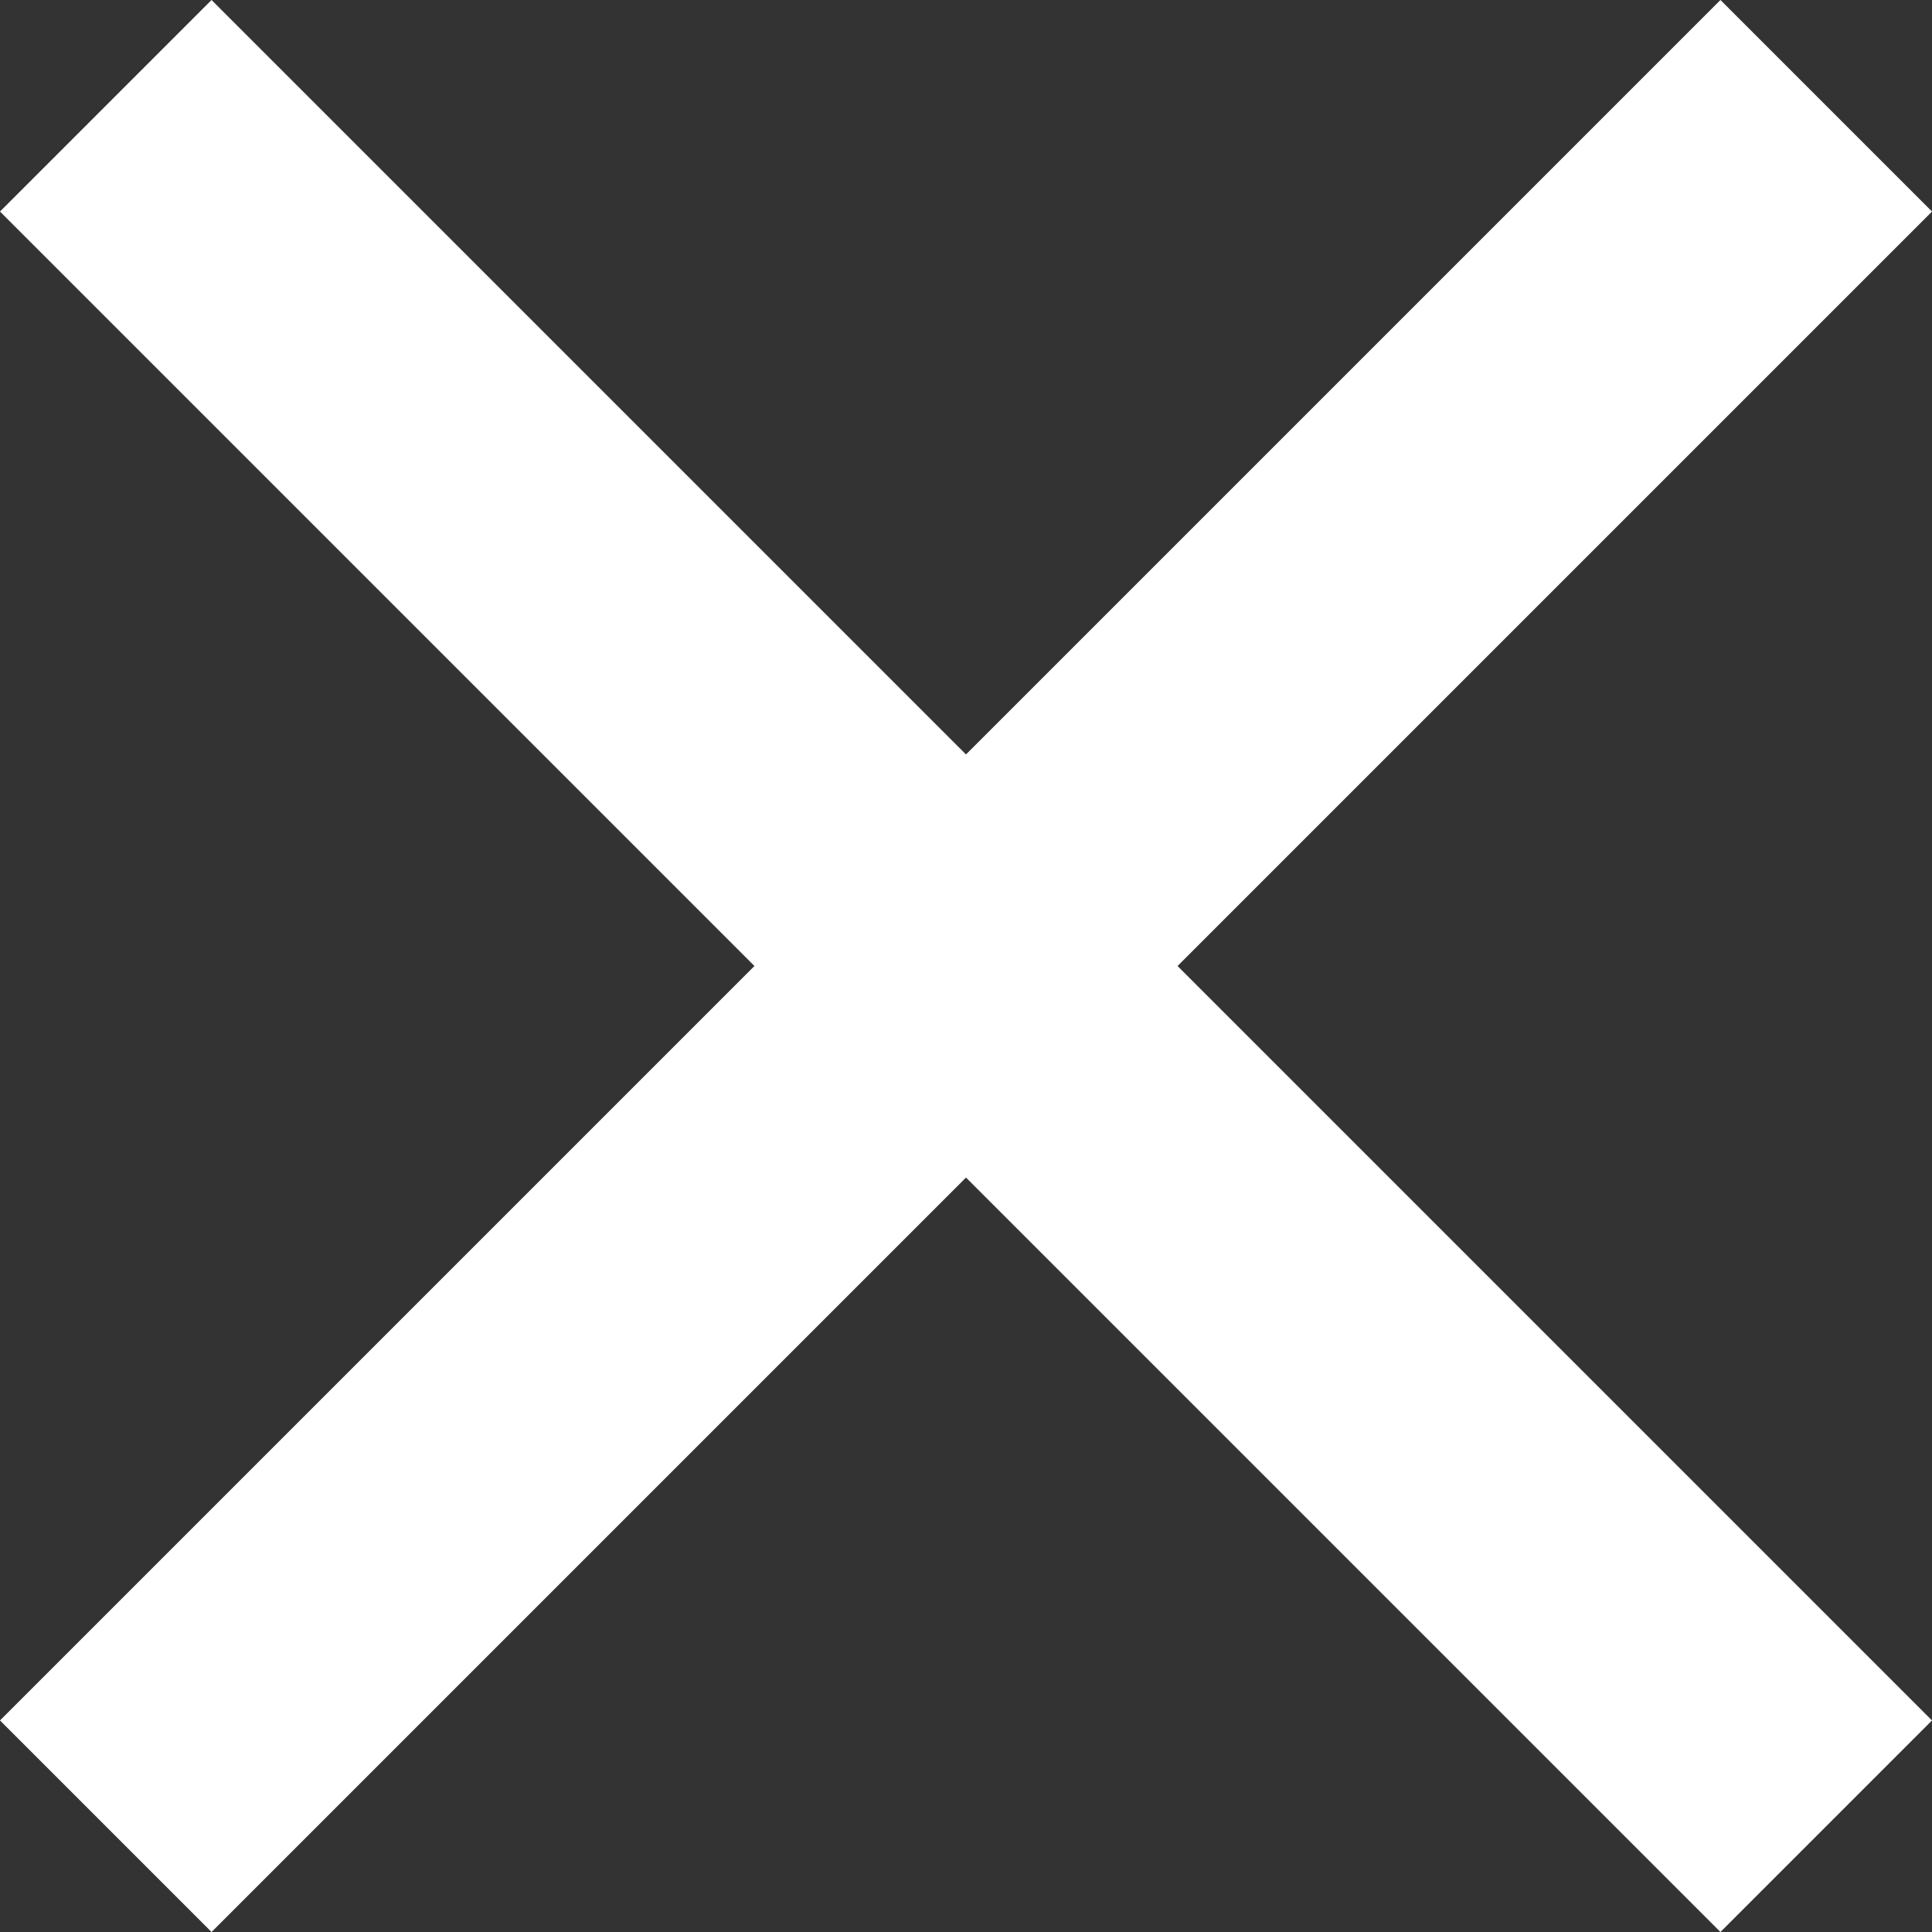
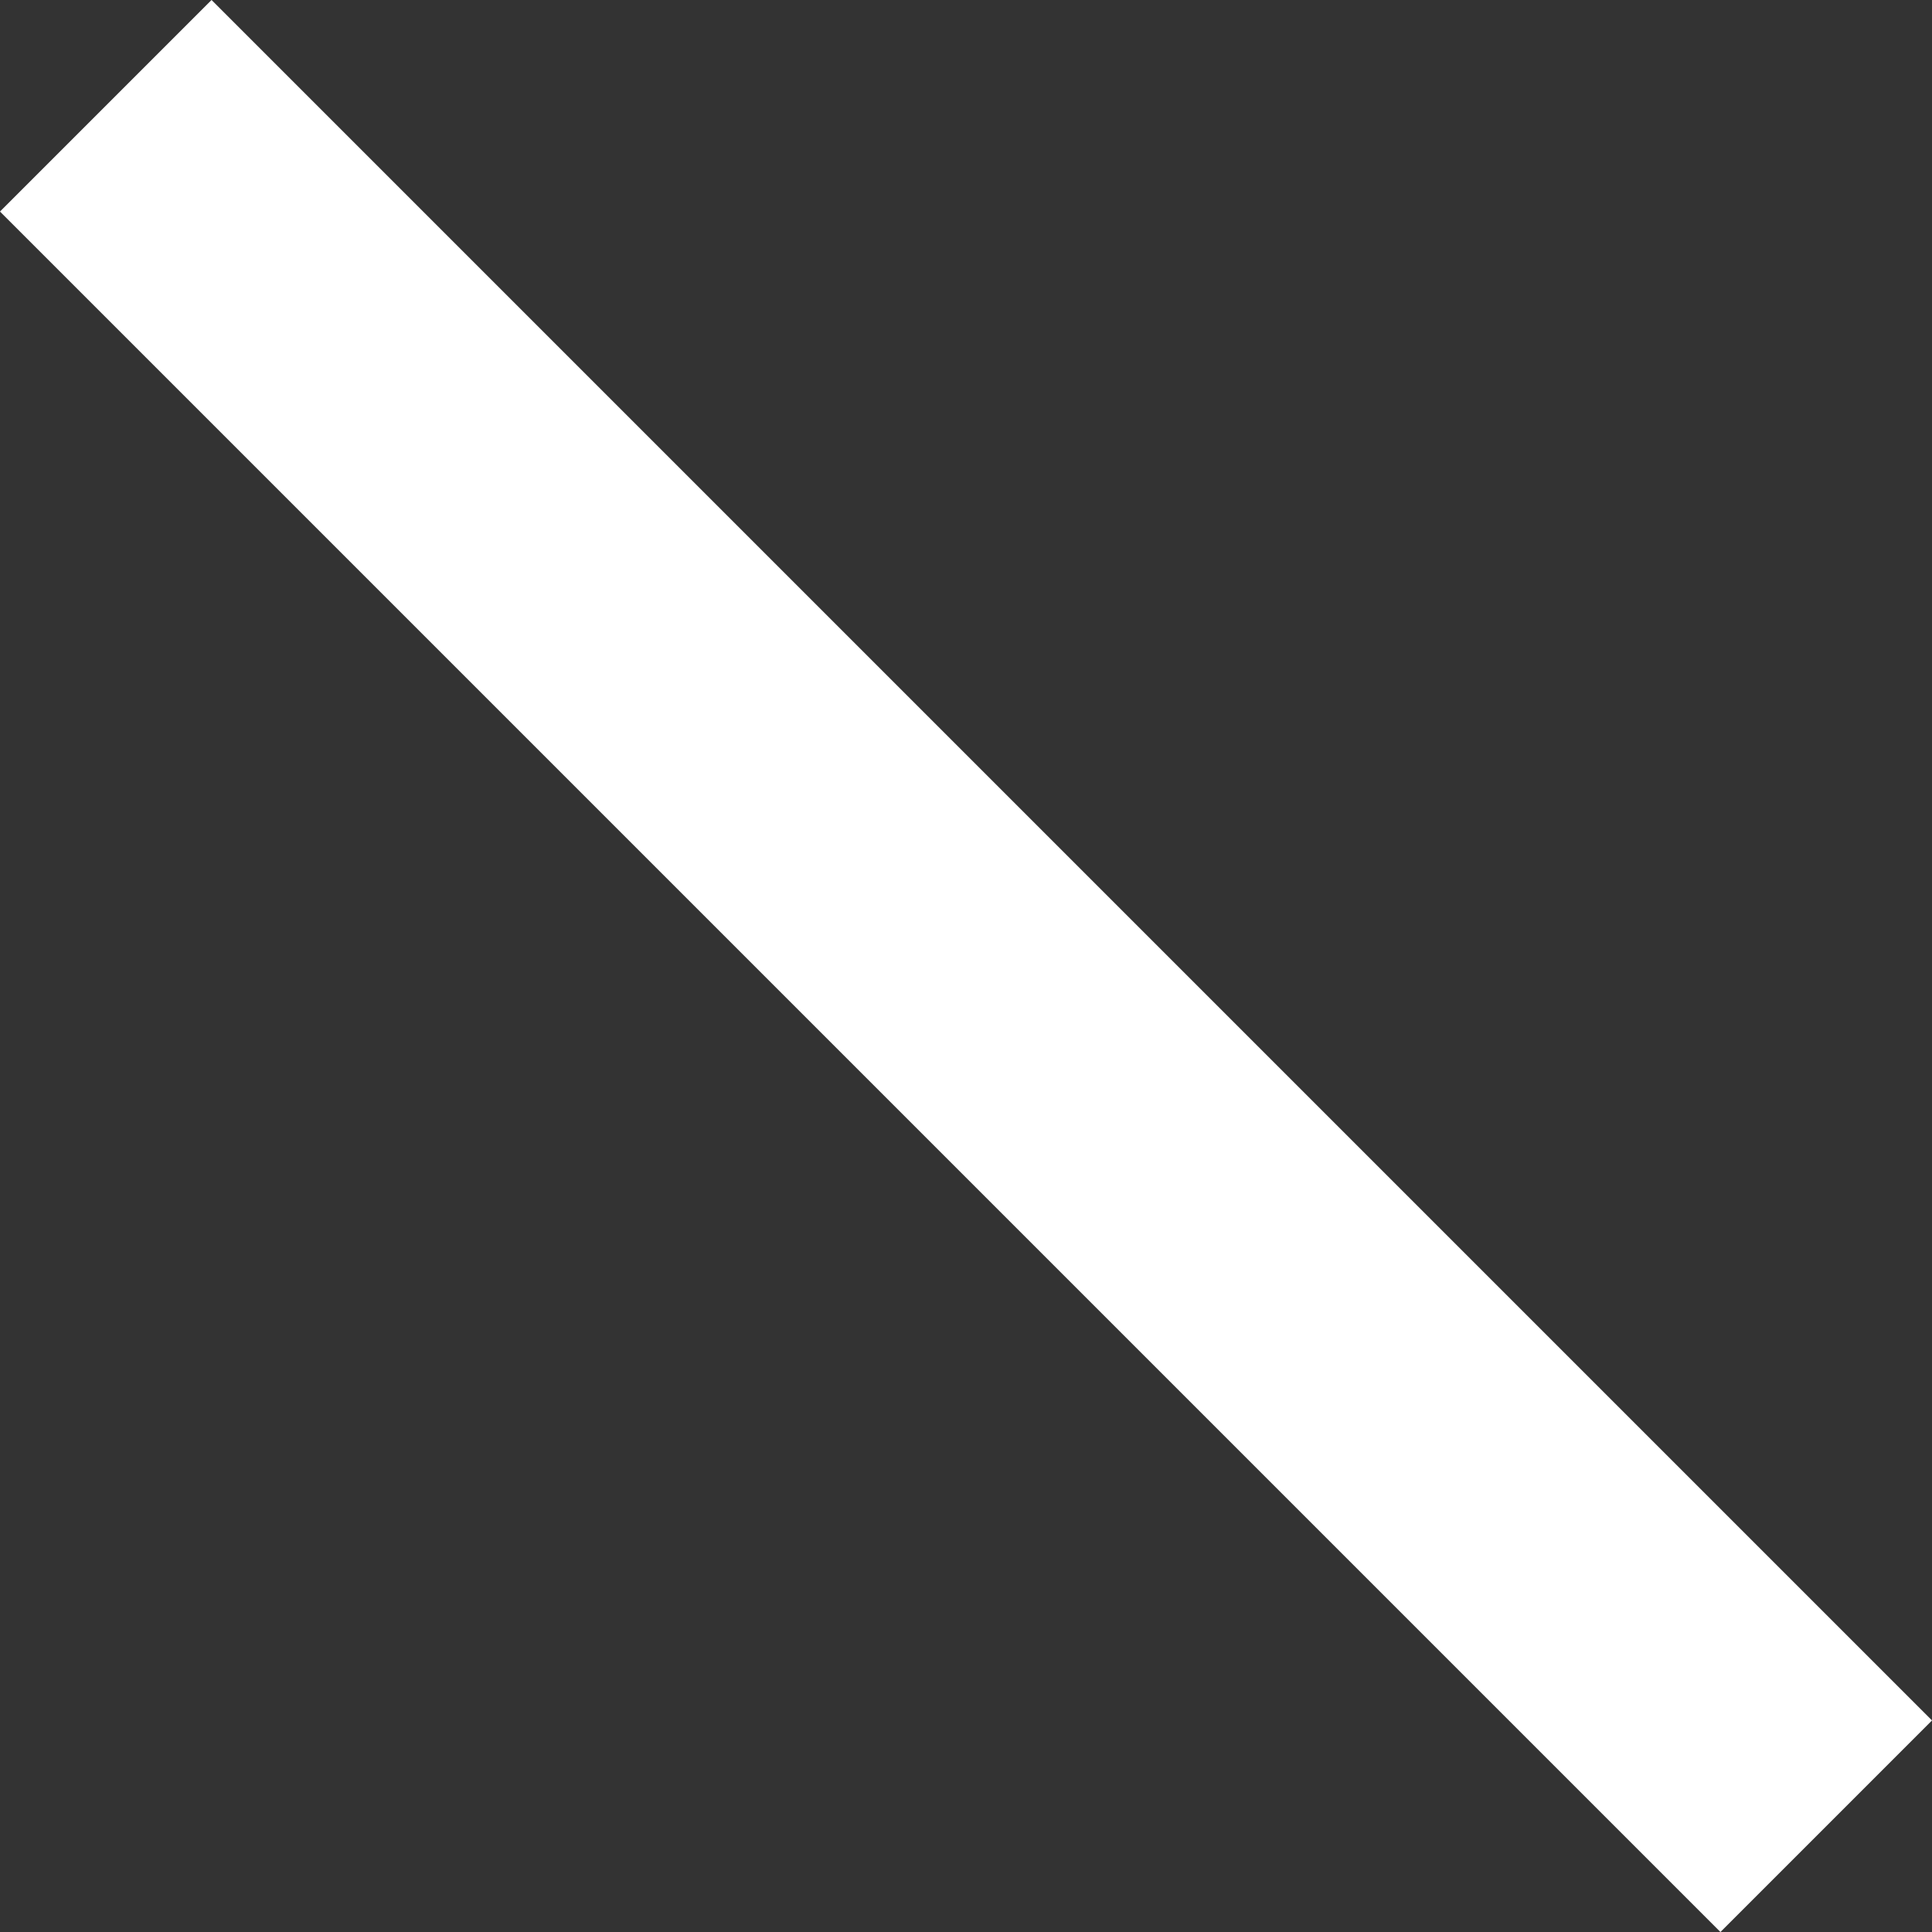
<svg xmlns="http://www.w3.org/2000/svg" width="12.914" height="12.914" viewBox="0 0 12.914 12.914">
  <rect x="0" y="0" width="12.914" height="12.914" fill="#333333" stroke="none" />
  <defs>
    <style>.a{fill:none;stroke:#fff;stroke-width:2px;}</style>
  </defs>
  <g transform="translate(-7591.793 3480.207)">
    <line class="a" x2="11.5" y2="11.5" transform="translate(7592.5 -3479.5)" />
-     <line class="a" x1="11.5" y2="11.5" transform="translate(7592.5 -3479.5)" />
  </g>
</svg>